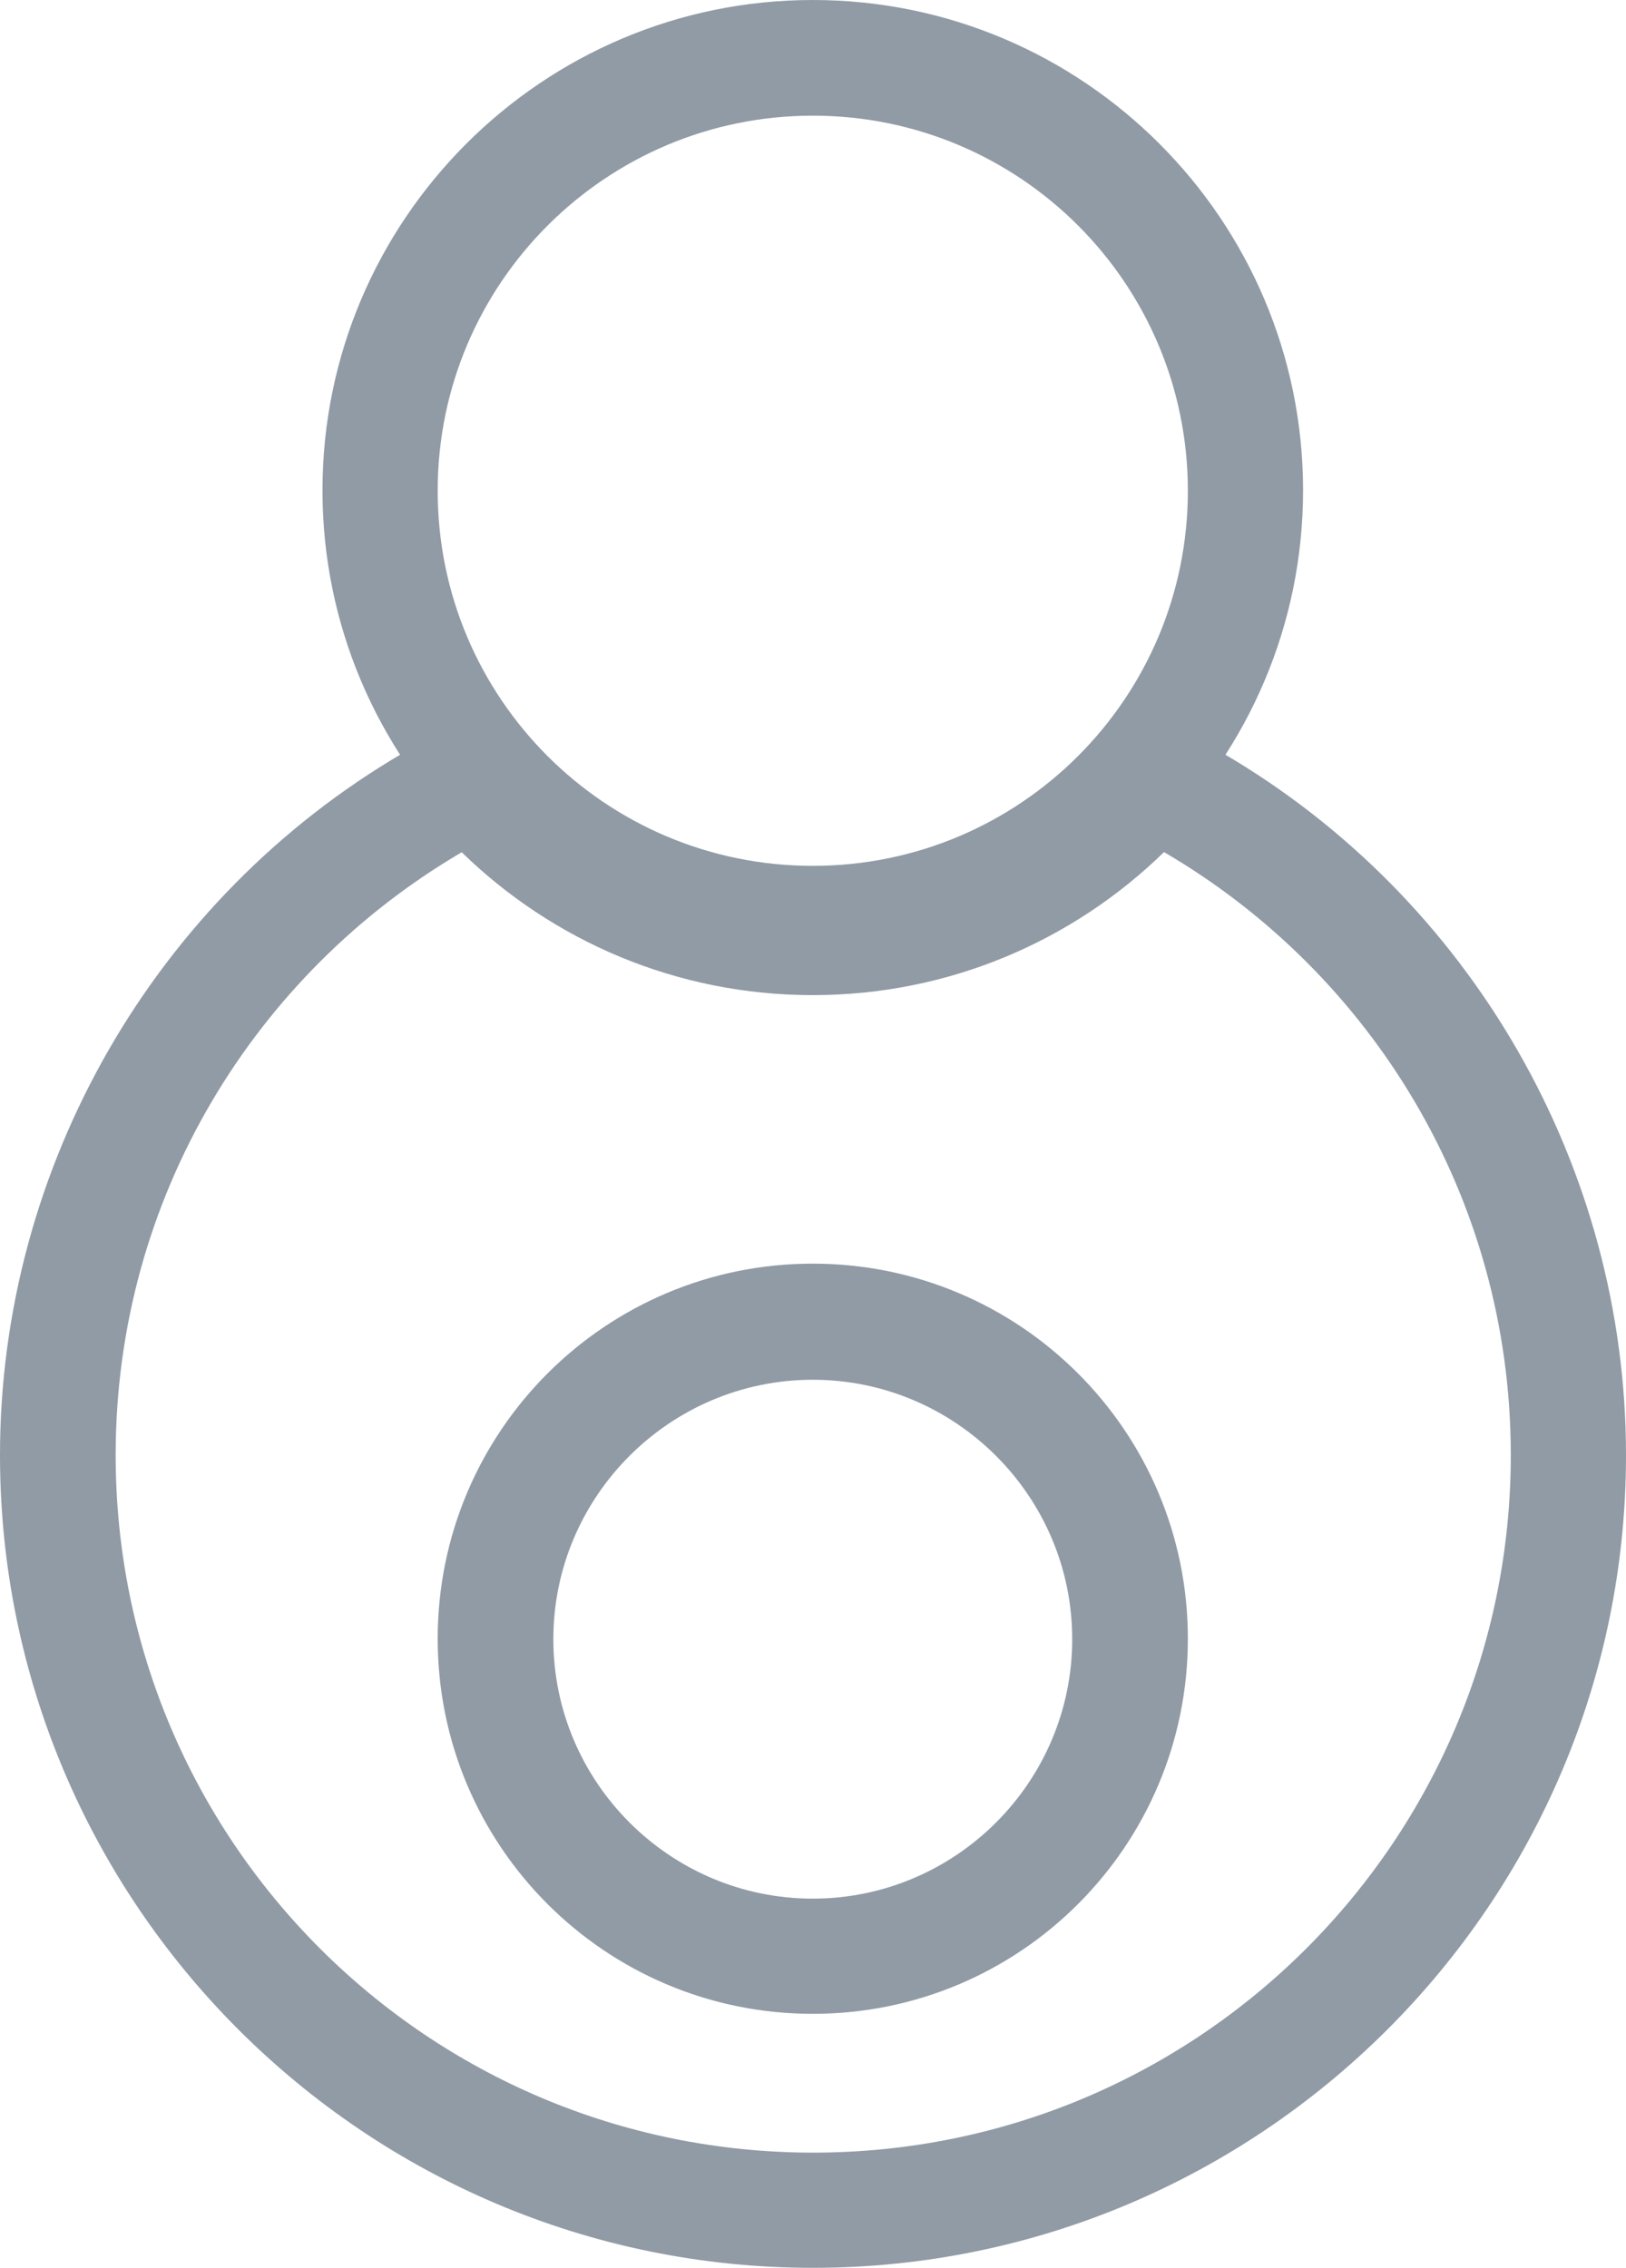
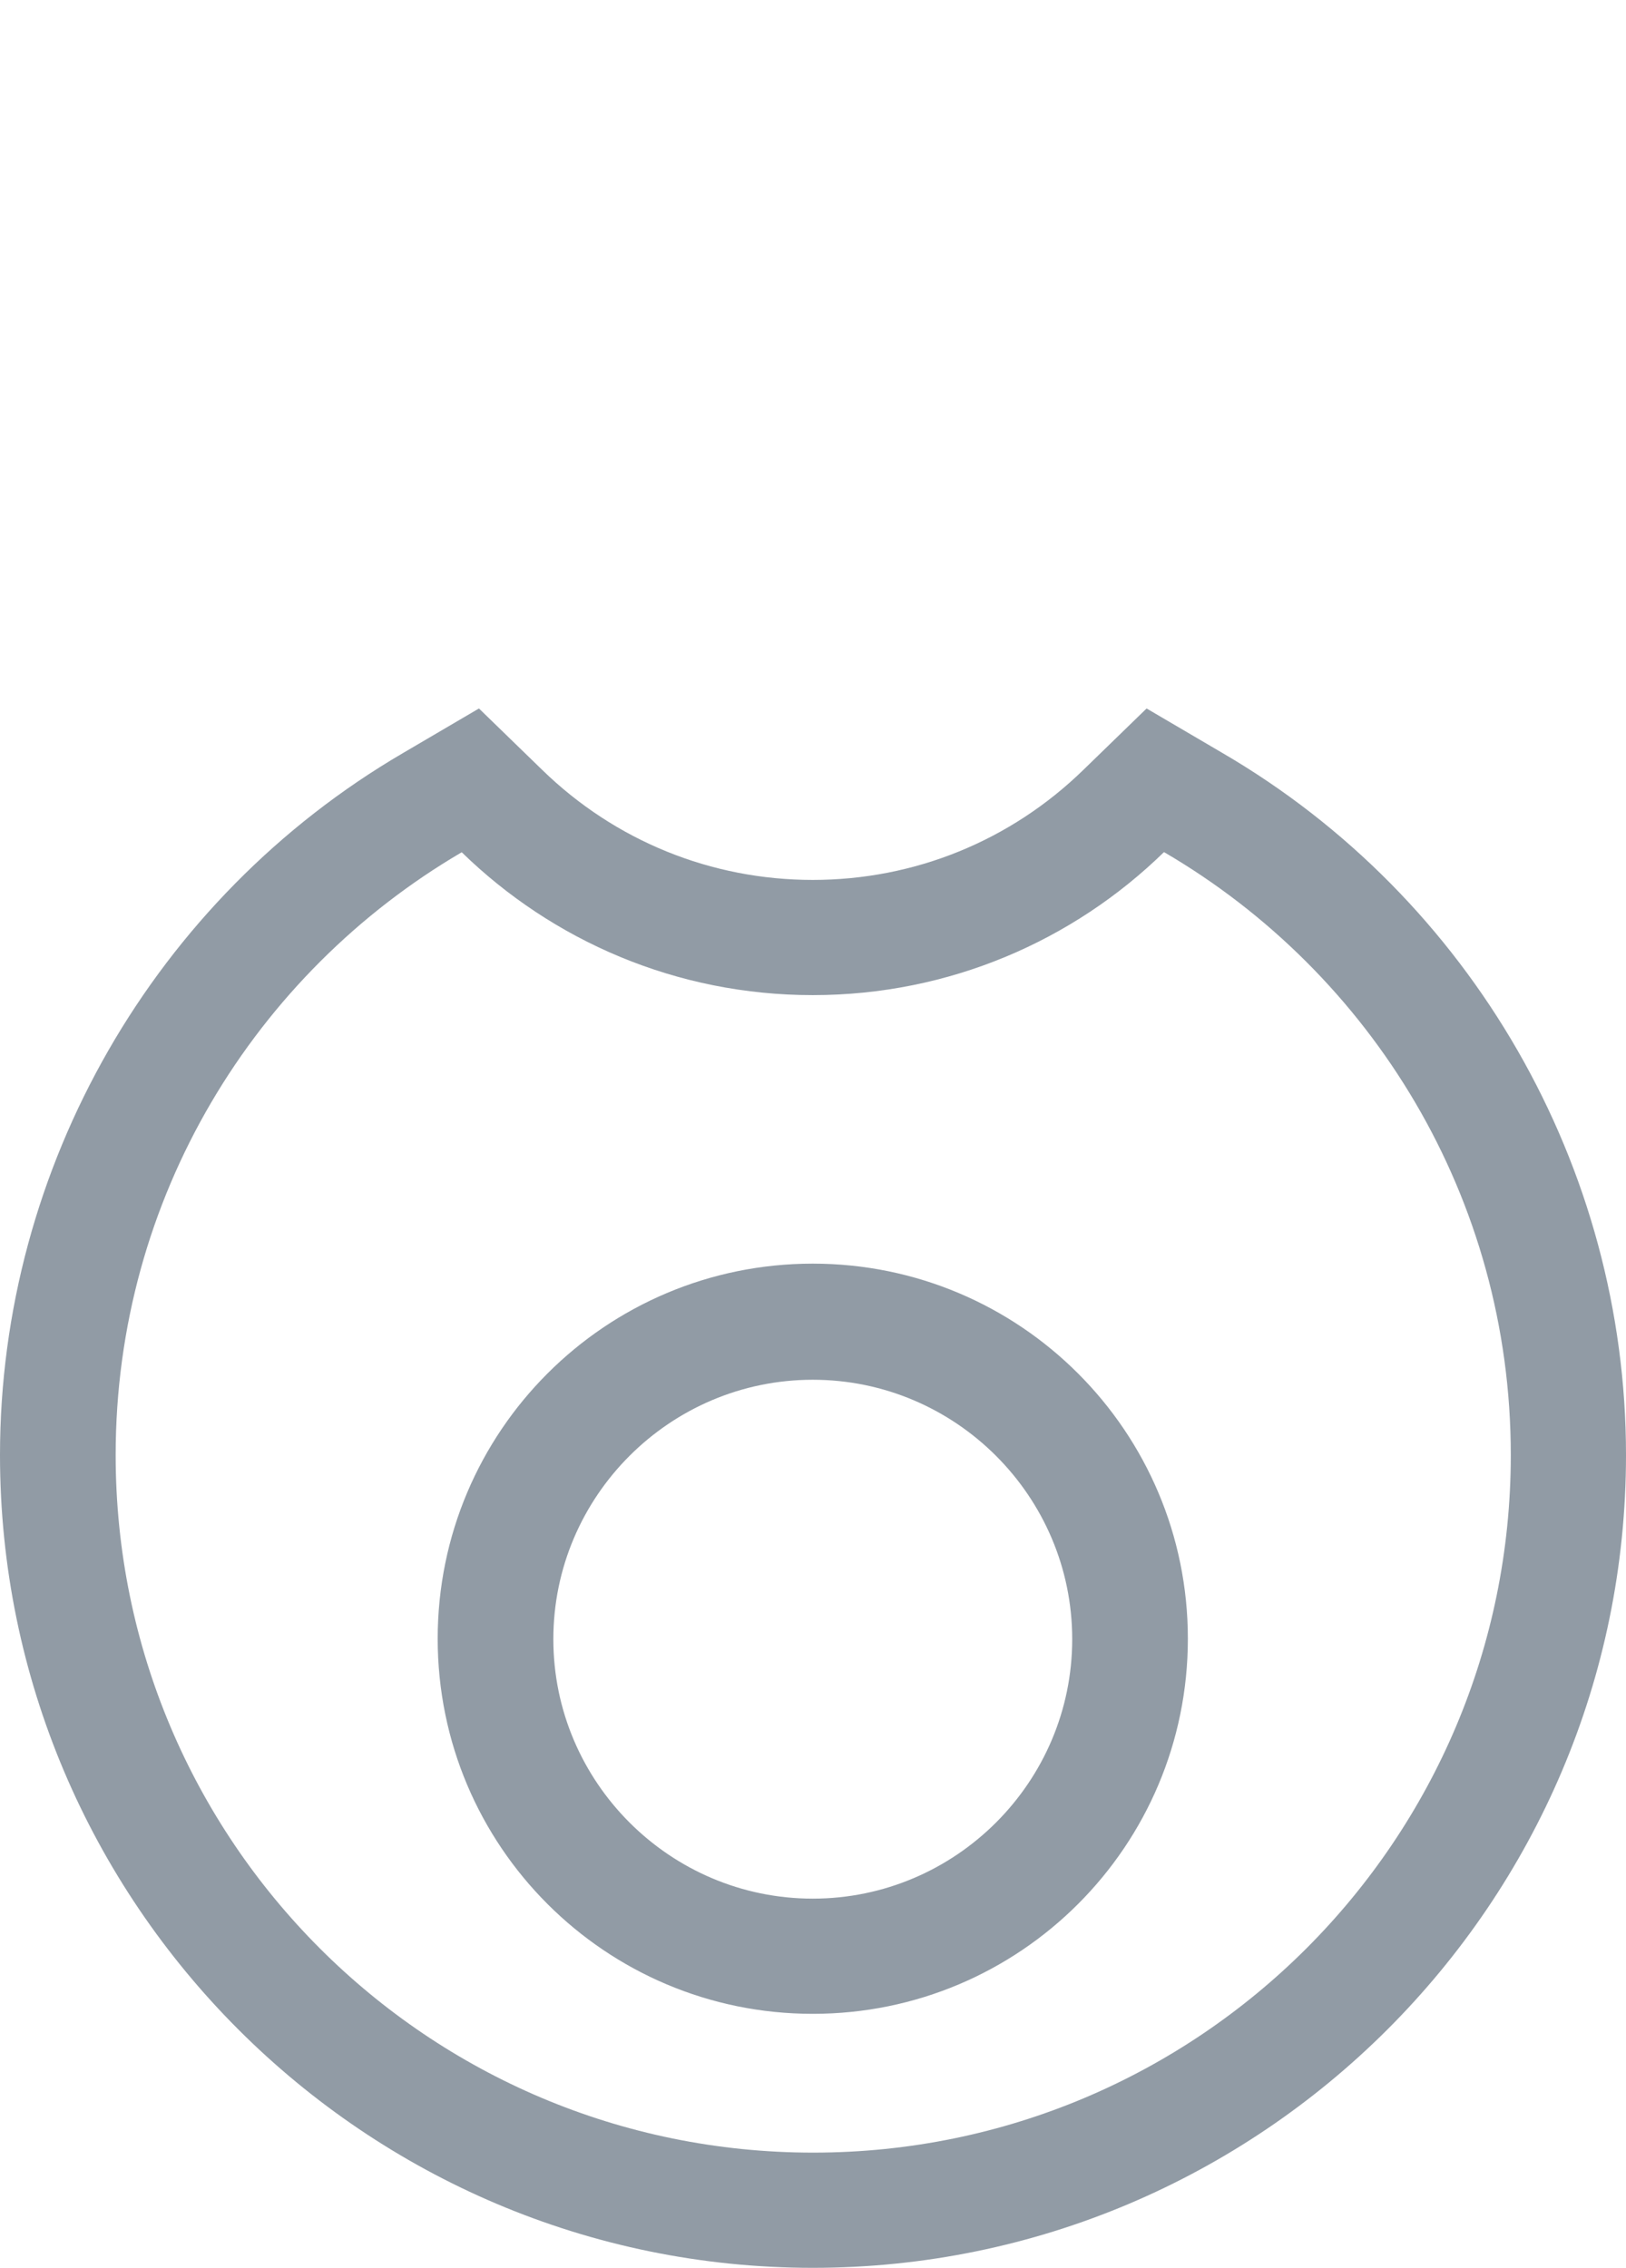
<svg xmlns="http://www.w3.org/2000/svg" id="Layer_1" viewBox="0 0 35.85 50">
  <defs>
    <style>.cls-1{fill:#919ba5;stroke-width:0px;}</style>
  </defs>
  <path class="cls-1" d="m25.67,18.79c4.57,2.67,7.64,7.62,7.64,13.29,0,8.49-6.88,15.38-15.38,15.38s-15.38-6.88-15.38-15.38c0-5.67,3.07-10.62,7.63-13.29,2,1.95,4.73,3.15,7.74,3.15s5.74-1.2,7.74-3.15m-7.74,25.61c4.57,0,8.27-3.7,8.27-8.27s-3.7-8.27-8.27-8.27-8.27,3.7-8.27,8.27,3.7,8.27,8.27,8.27m7.36-28.78l-1.39,1.35c-1.61,1.57-3.73,2.43-5.97,2.43s-4.36-.86-5.97-2.43l-1.39-1.35-1.67.98C3.41,19.8,0,25.73,0,32.08c0,9.88,8.04,17.92,17.92,17.92s17.93-8.04,17.93-17.92c0-6.35-3.41-12.28-8.9-15.48l-1.67-.98h0Zm-7.36,26.24c-3.15,0-5.72-2.57-5.72-5.72s2.57-5.72,5.72-5.72,5.72,2.57,5.72,5.72-2.57,5.72-5.72,5.72h0Z" />
-   <path class="cls-1" d="m17.92,2.55c4.57,0,8.27,3.7,8.27,8.27s-3.7,8.27-8.27,8.27-8.27-3.7-8.27-8.27S13.36,2.55,17.92,2.55m0-2.55C11.96,0,7.11,4.85,7.11,10.81s4.85,10.81,10.81,10.81,10.81-4.85,10.81-10.81S23.89,0,17.92,0h0Z" />
</svg>